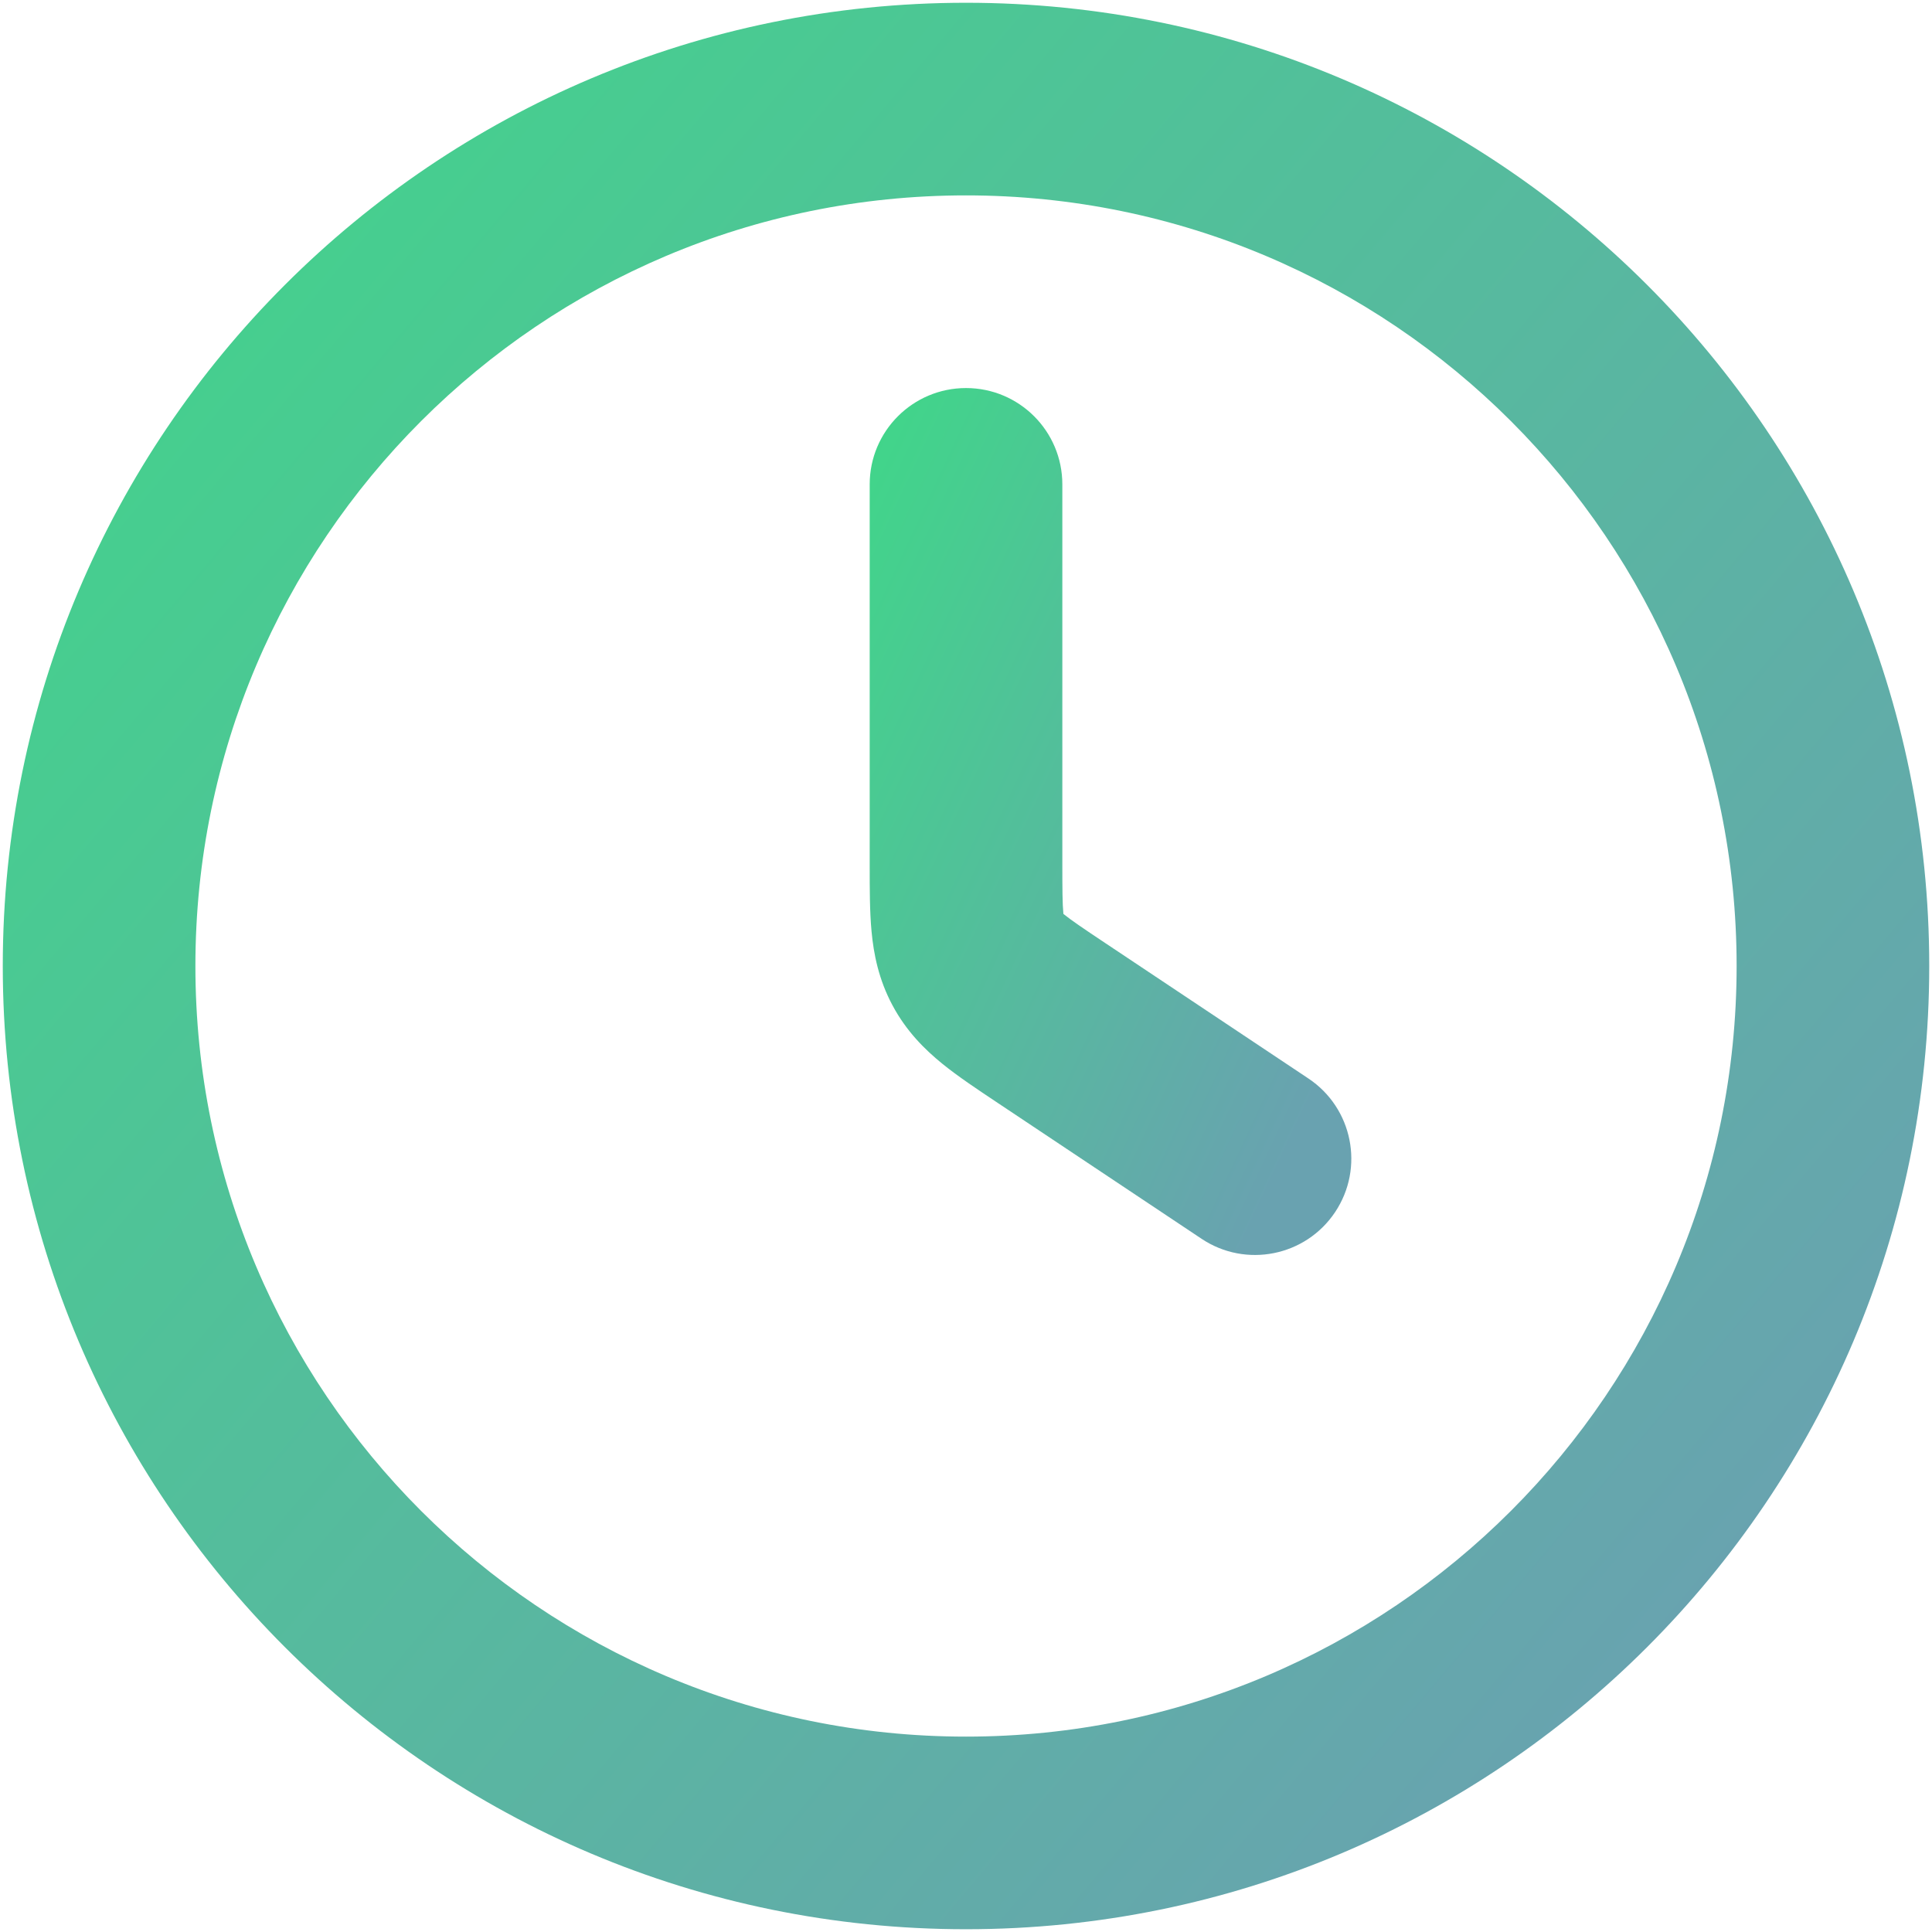
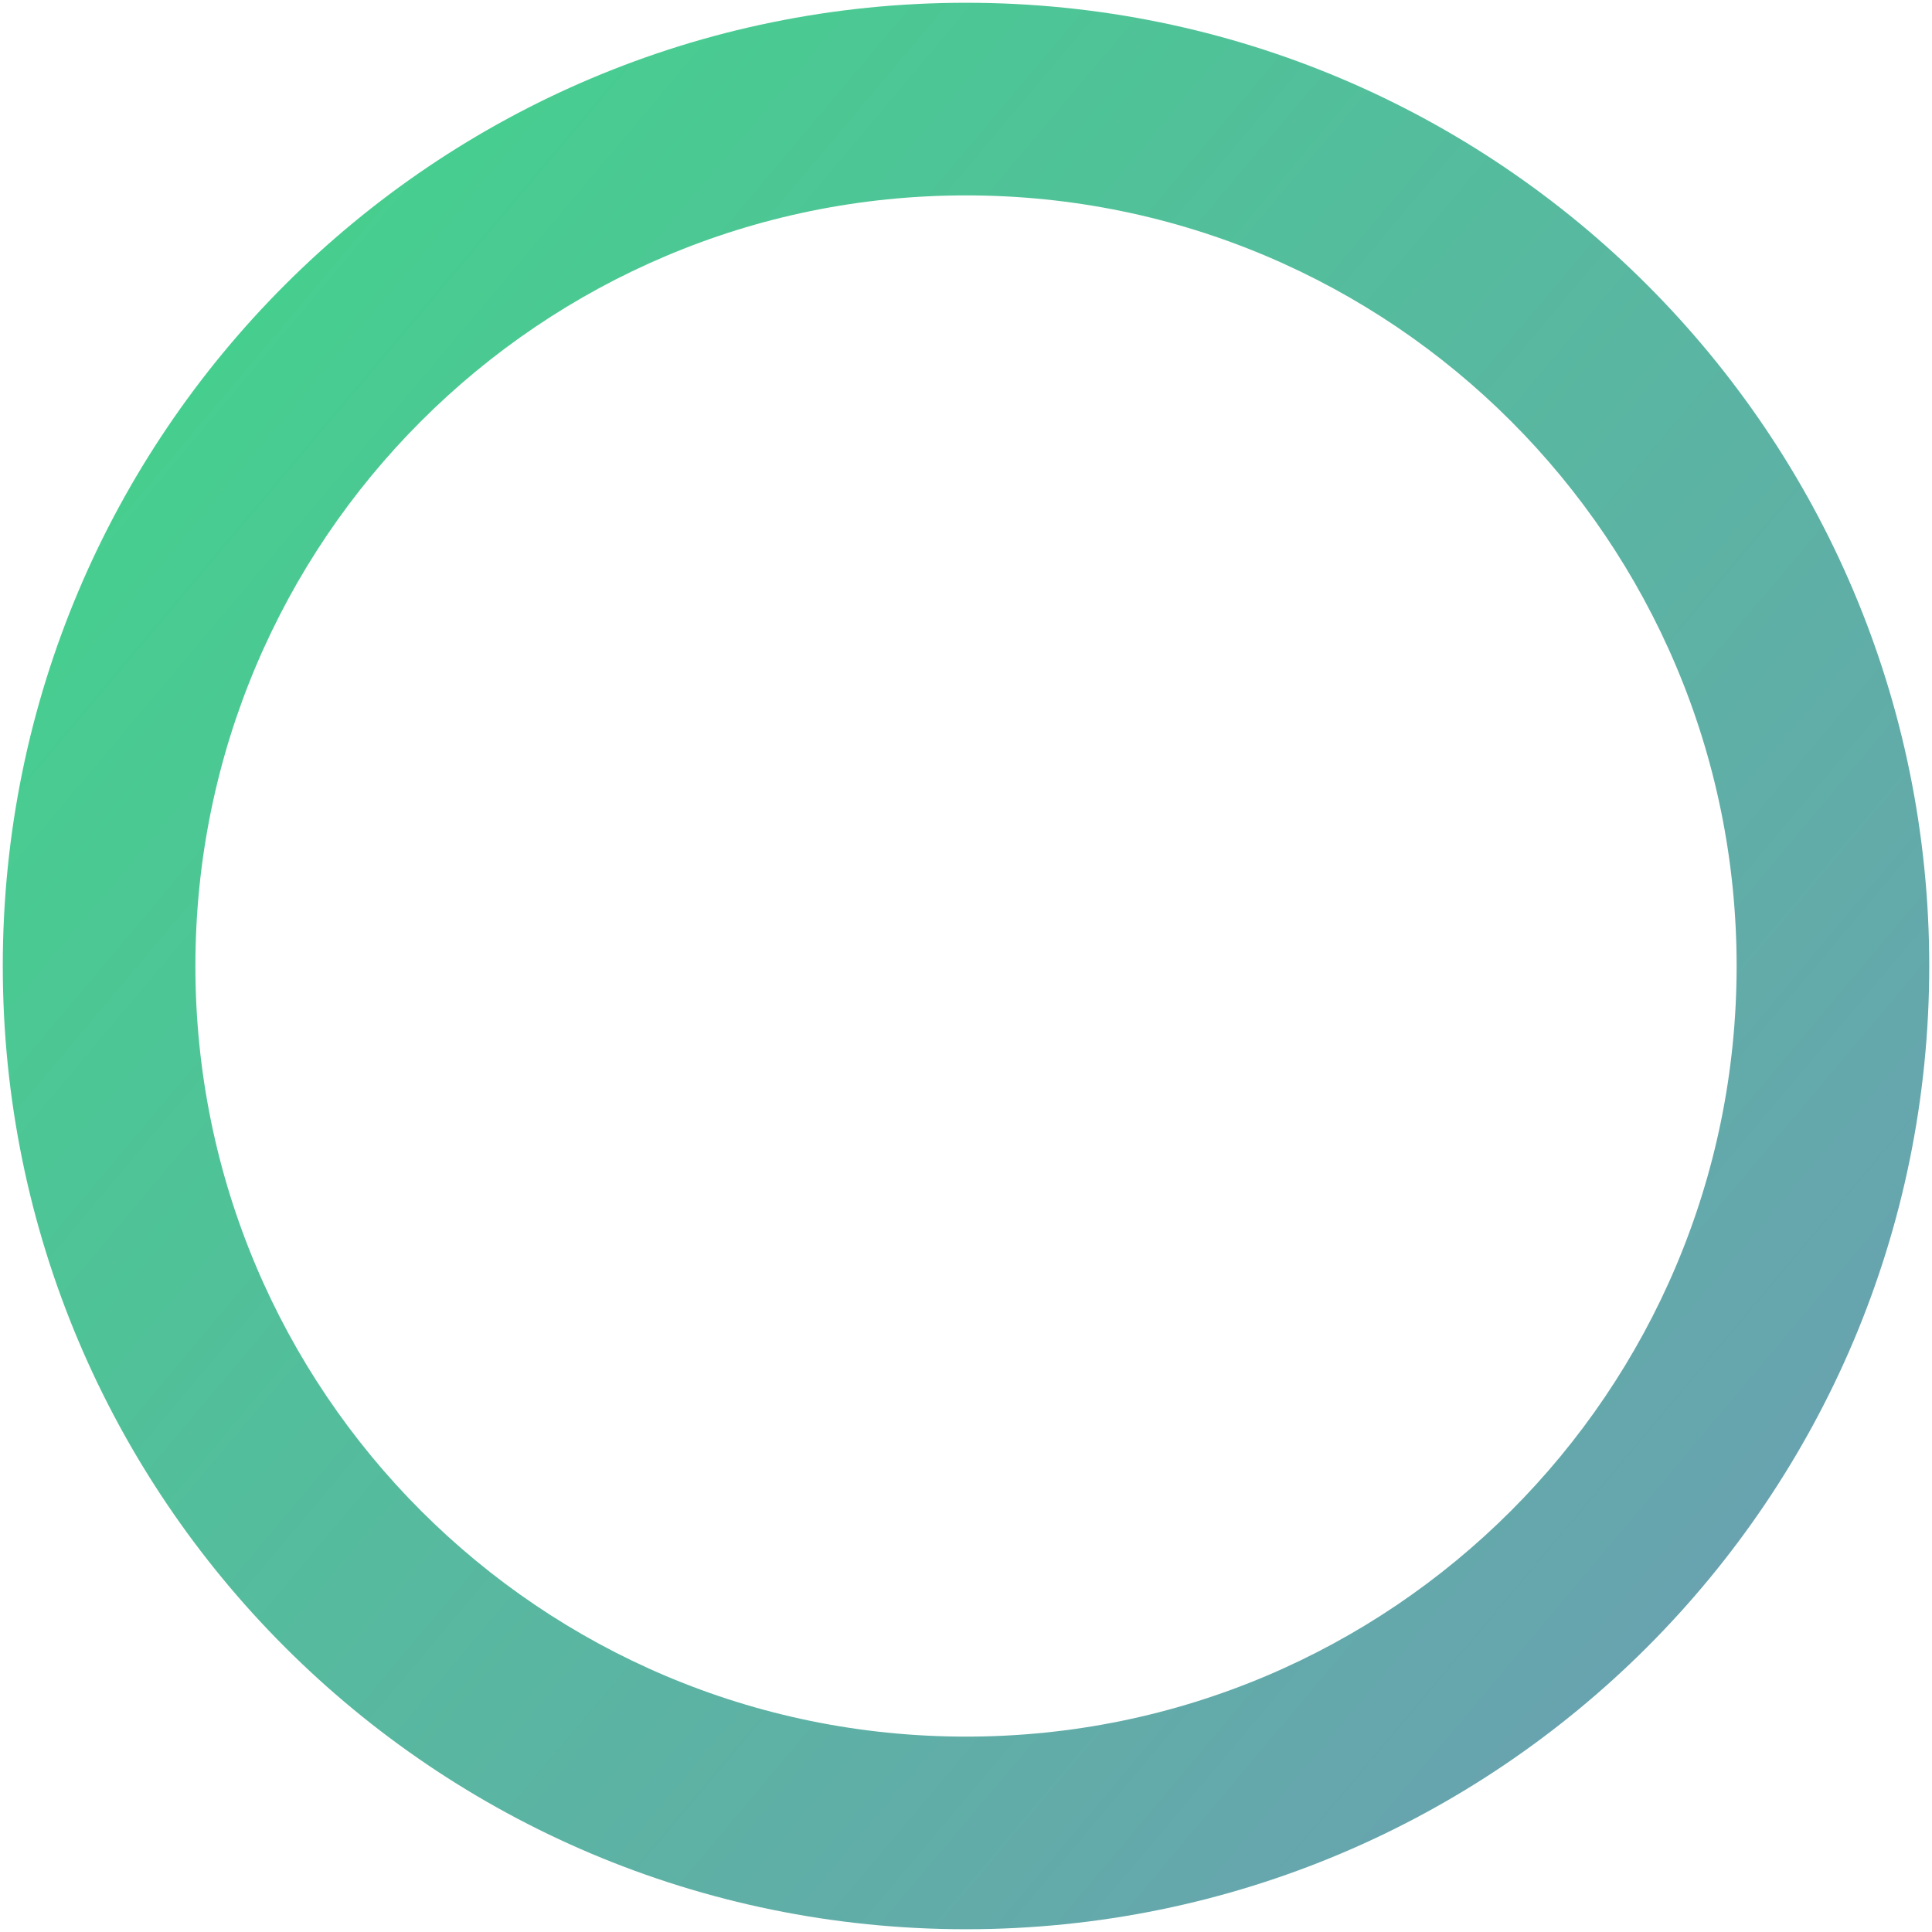
<svg xmlns="http://www.w3.org/2000/svg" width="468" height="468" viewBox="0 0 468 468" fill="none">
  <path fill-rule="evenodd" clip-rule="evenodd" d="M0.672 234C0.672 105.13 105.132 0.67 234.002 0.67C362.872 0.67 467.332 105.13 467.332 234C467.332 362.87 362.872 467.33 234.002 467.33C105.132 467.33 0.672 362.87 0.672 234V234ZM234.002 47.33C130.912 47.33 47.332 130.904 47.332 234C47.332 337.096 130.906 420.67 234.002 420.67C337.098 420.67 420.672 337.096 420.672 234C420.672 130.904 337.098 47.33 234.002 47.33Z" fill="url(#paint0_linear_715_65)" />
-   <path fill-rule="evenodd" clip-rule="evenodd" d="M234.004 94C246.891 94 257.336 104.445 257.336 117.332V209.023C257.336 215.562 257.359 218.886 257.582 221.257L257.593 221.374L257.683 221.452C259.535 222.948 262.285 224.812 267.726 228.441L316.945 261.25C327.668 268.398 330.566 282.887 323.418 293.609C316.27 304.332 301.781 307.23 291.063 300.081L241.84 267.269C241.625 267.125 241.414 266.984 241.199 266.84C236.672 263.824 232.055 260.746 228.304 257.711C224.003 254.222 219.546 249.8 216.195 243.531C212.84 237.265 211.629 231.101 211.117 225.59C210.668 220.785 210.672 215.238 210.672 209.797V209.023V117.332C210.672 104.445 221.117 94 234.004 94L234.004 94Z" fill="url(#paint1_linear_715_65)" />
  <defs>
    <linearGradient id="paint0_linear_715_65" x1="15" y1="18" x2="439" y2="375" gradientUnits="userSpaceOnUse">
      <stop stop-color="#41D58A" />
      <stop offset="1" stop-color="#69A2B0" />
    </linearGradient>
    <linearGradient id="paint1_linear_715_65" x1="214.254" y1="101.799" x2="362.884" y2="171.322" gradientUnits="userSpaceOnUse">
      <stop stop-color="#41D58A" />
      <stop offset="1" stop-color="#69A2B0" />
    </linearGradient>
  </defs>
</svg>